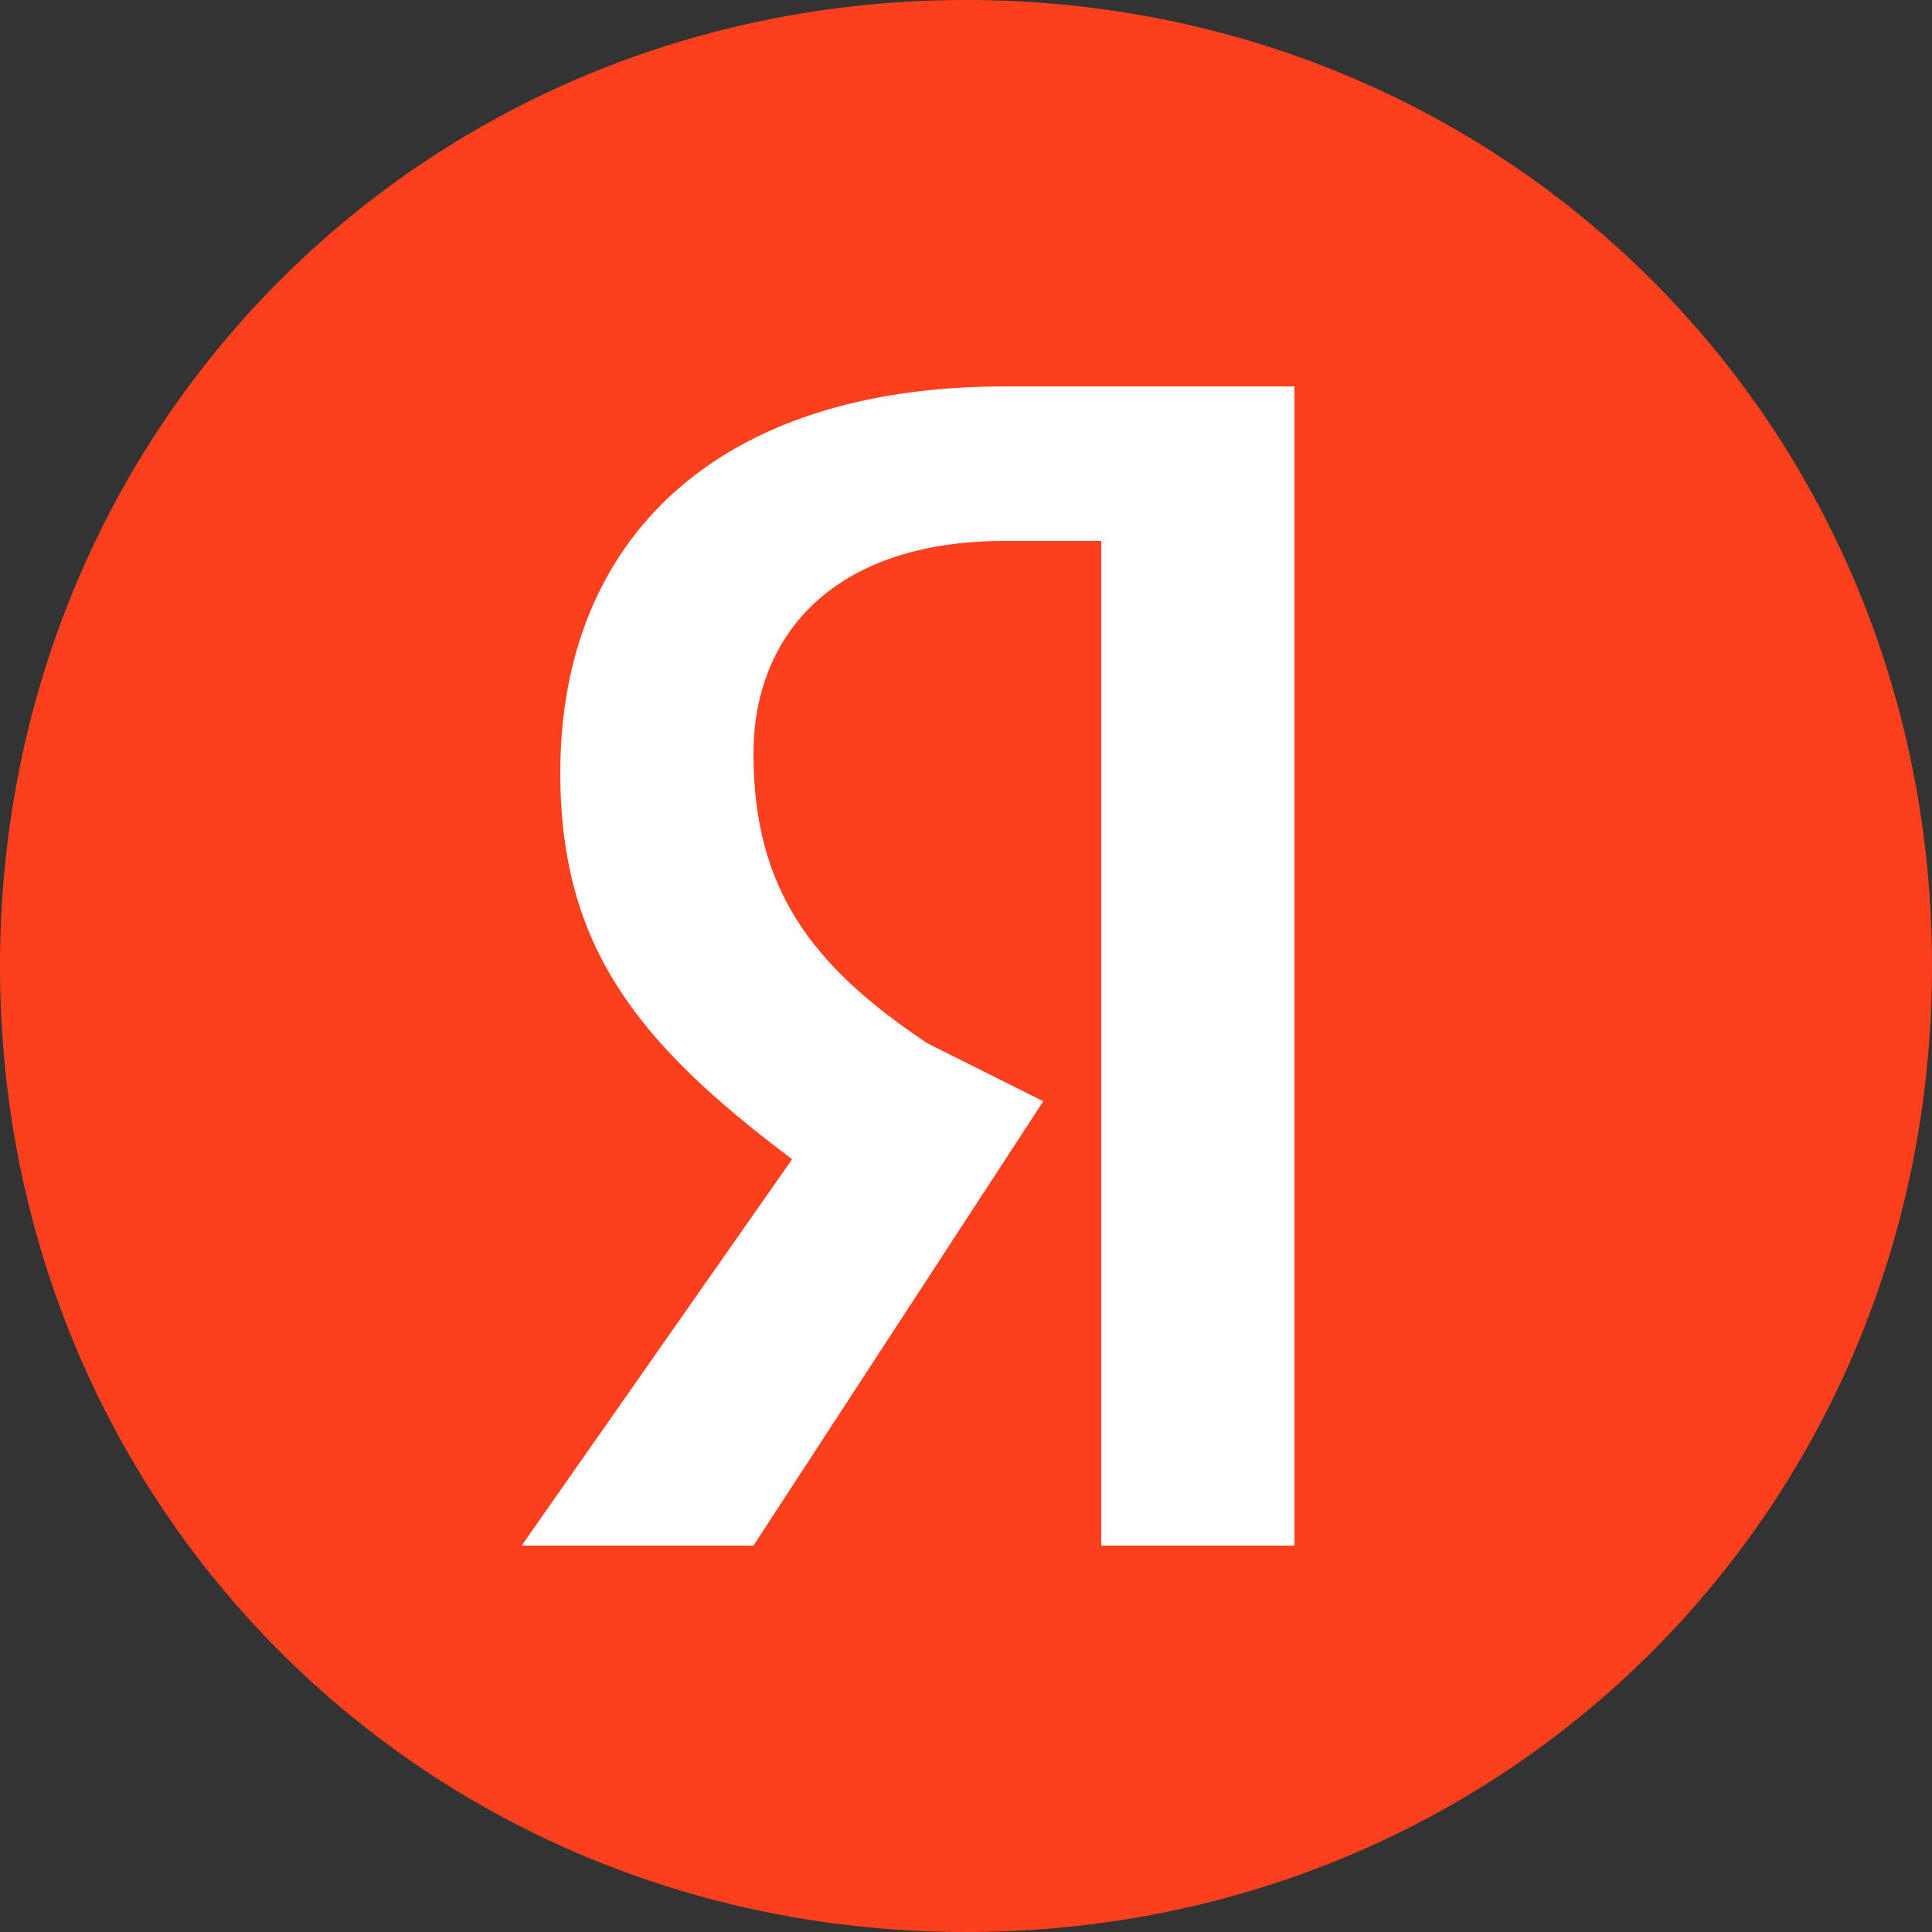
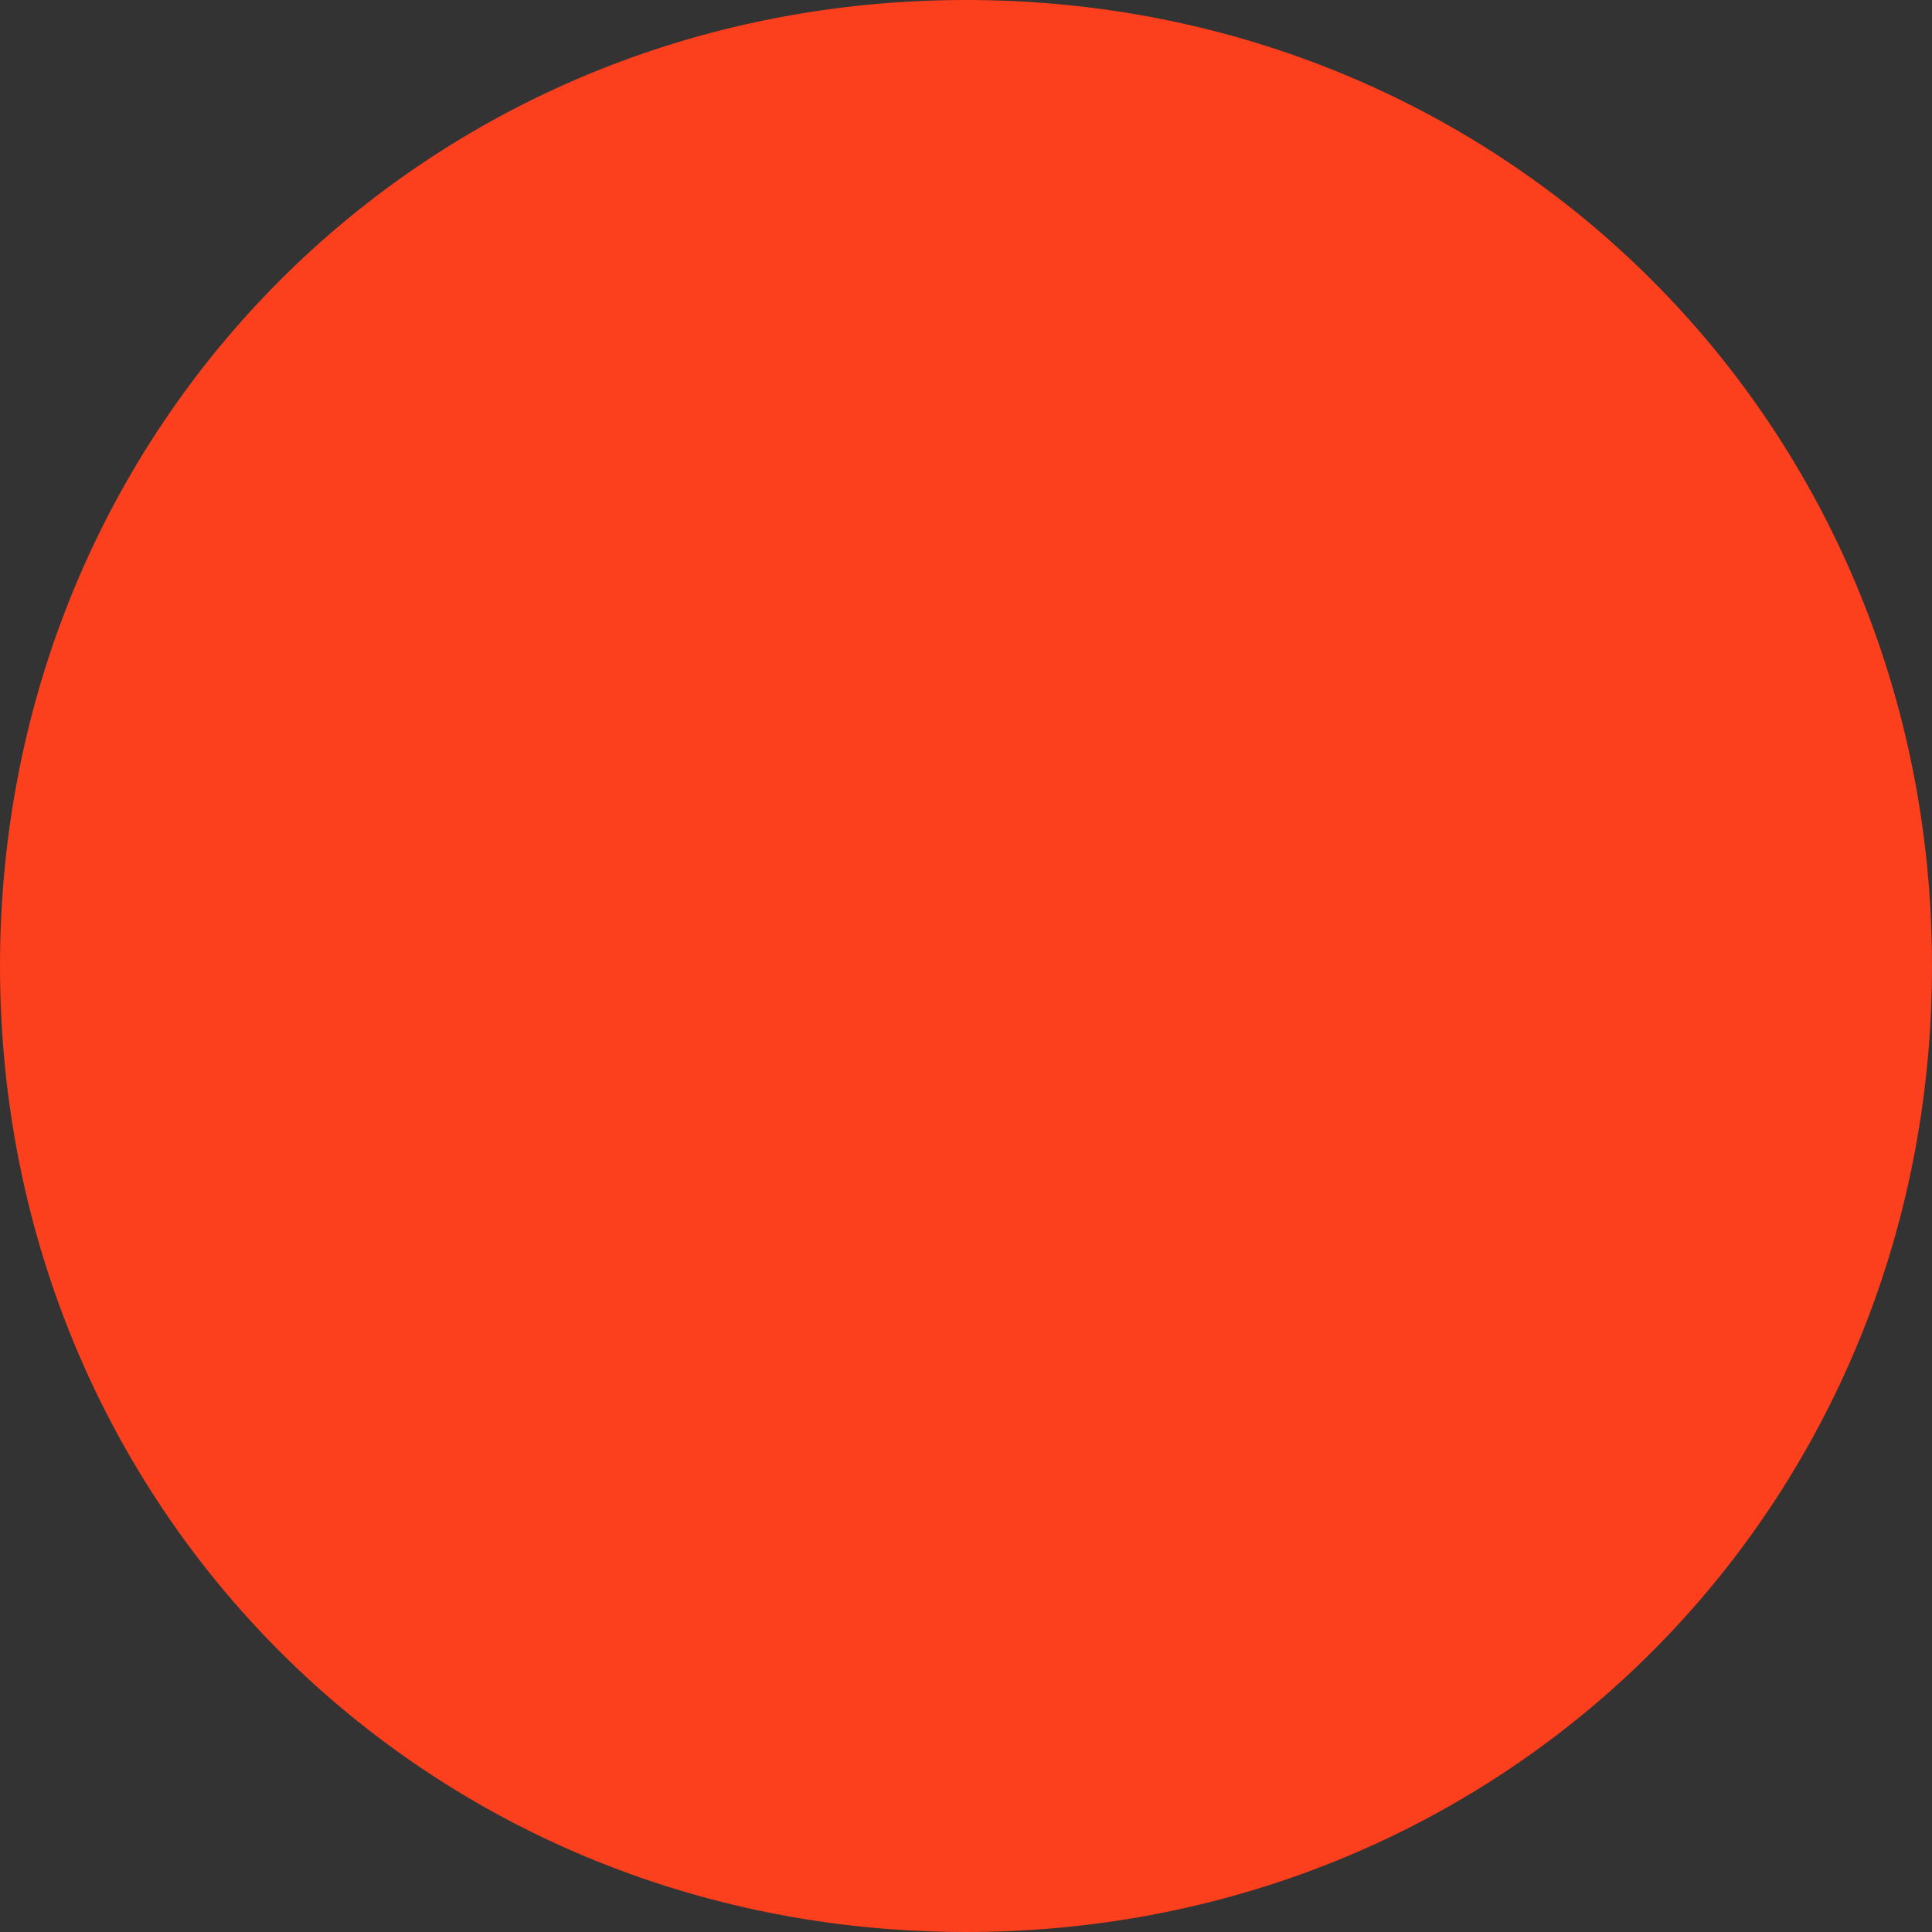
<svg xmlns="http://www.w3.org/2000/svg" xml:space="preserve" width="100px" height="100px" version="1.1" style="shape-rendering:geometricPrecision; text-rendering:geometricPrecision; image-rendering:optimizeQuality; fill-rule:evenodd; clip-rule:evenodd" viewBox="0 0 1 1">
  <rect x="0" y="0" width="1" height="1" fill="#333333" stroke="none" />
  <defs>
    <style type="text/css">
   
    .fil0 {fill:#FC3F1D;fill-rule:nonzero}
    .fil1 {fill:white;fill-rule:nonzero}
   
  </style>
  </defs>
  <g id="Layer_x0020_1">
    <g id="_1928774973456">
      <path class="fil0" d="M0 0.5c0,-0.28 0.22,-0.5 0.5,-0.5 0.28,0 0.5,0.22 0.5,0.5 0,0.28 -0.22,0.5 -0.5,0.5 -0.28,0 -0.5,-0.22 -0.5,-0.5z" />
-       <path class="fil1" d="M0.57 0.28l-0.05 0c-0.09,0 -0.13,0.05 -0.13,0.11 0,0.07 0.03,0.11 0.09,0.15l0.06 0.03 -0.15 0.23 -0.12 0 0.14 -0.2c-0.08,-0.06 -0.12,-0.11 -0.12,-0.2 0,-0.12 0.08,-0.2 0.23,-0.2l0.15 0 0 0.6 -0.1 0 0 -0.52z" />
    </g>
  </g>
</svg>